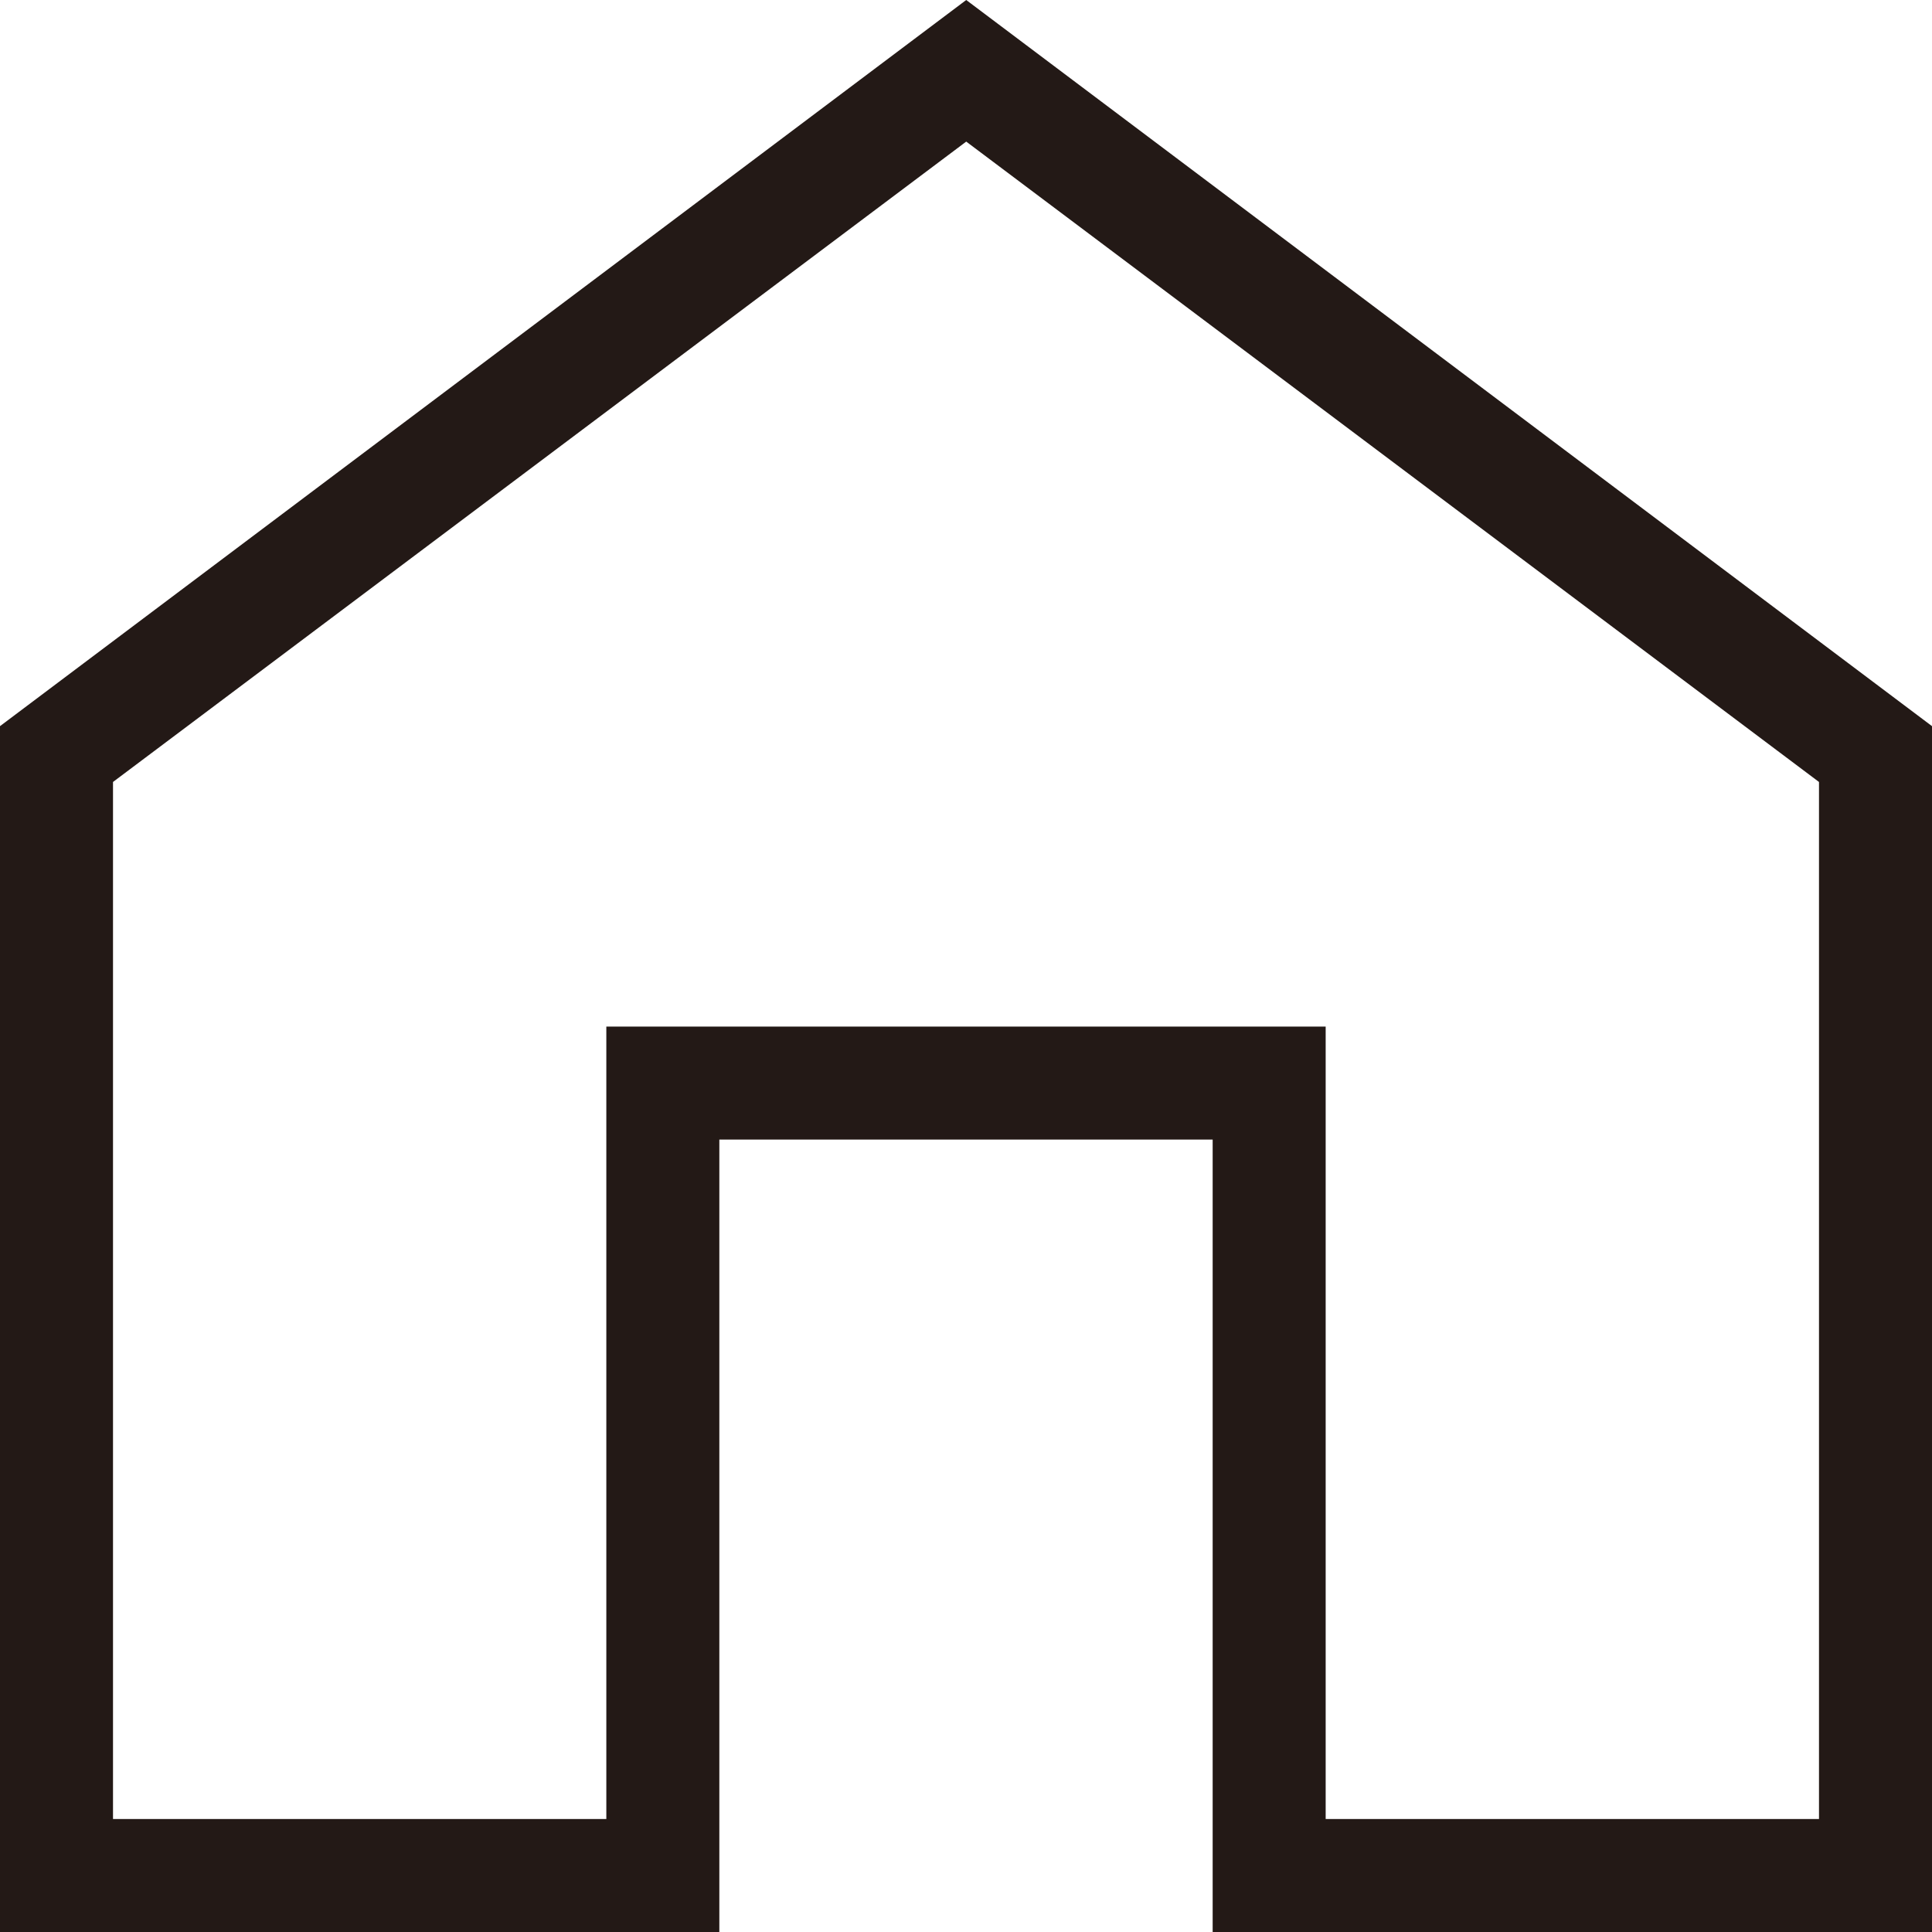
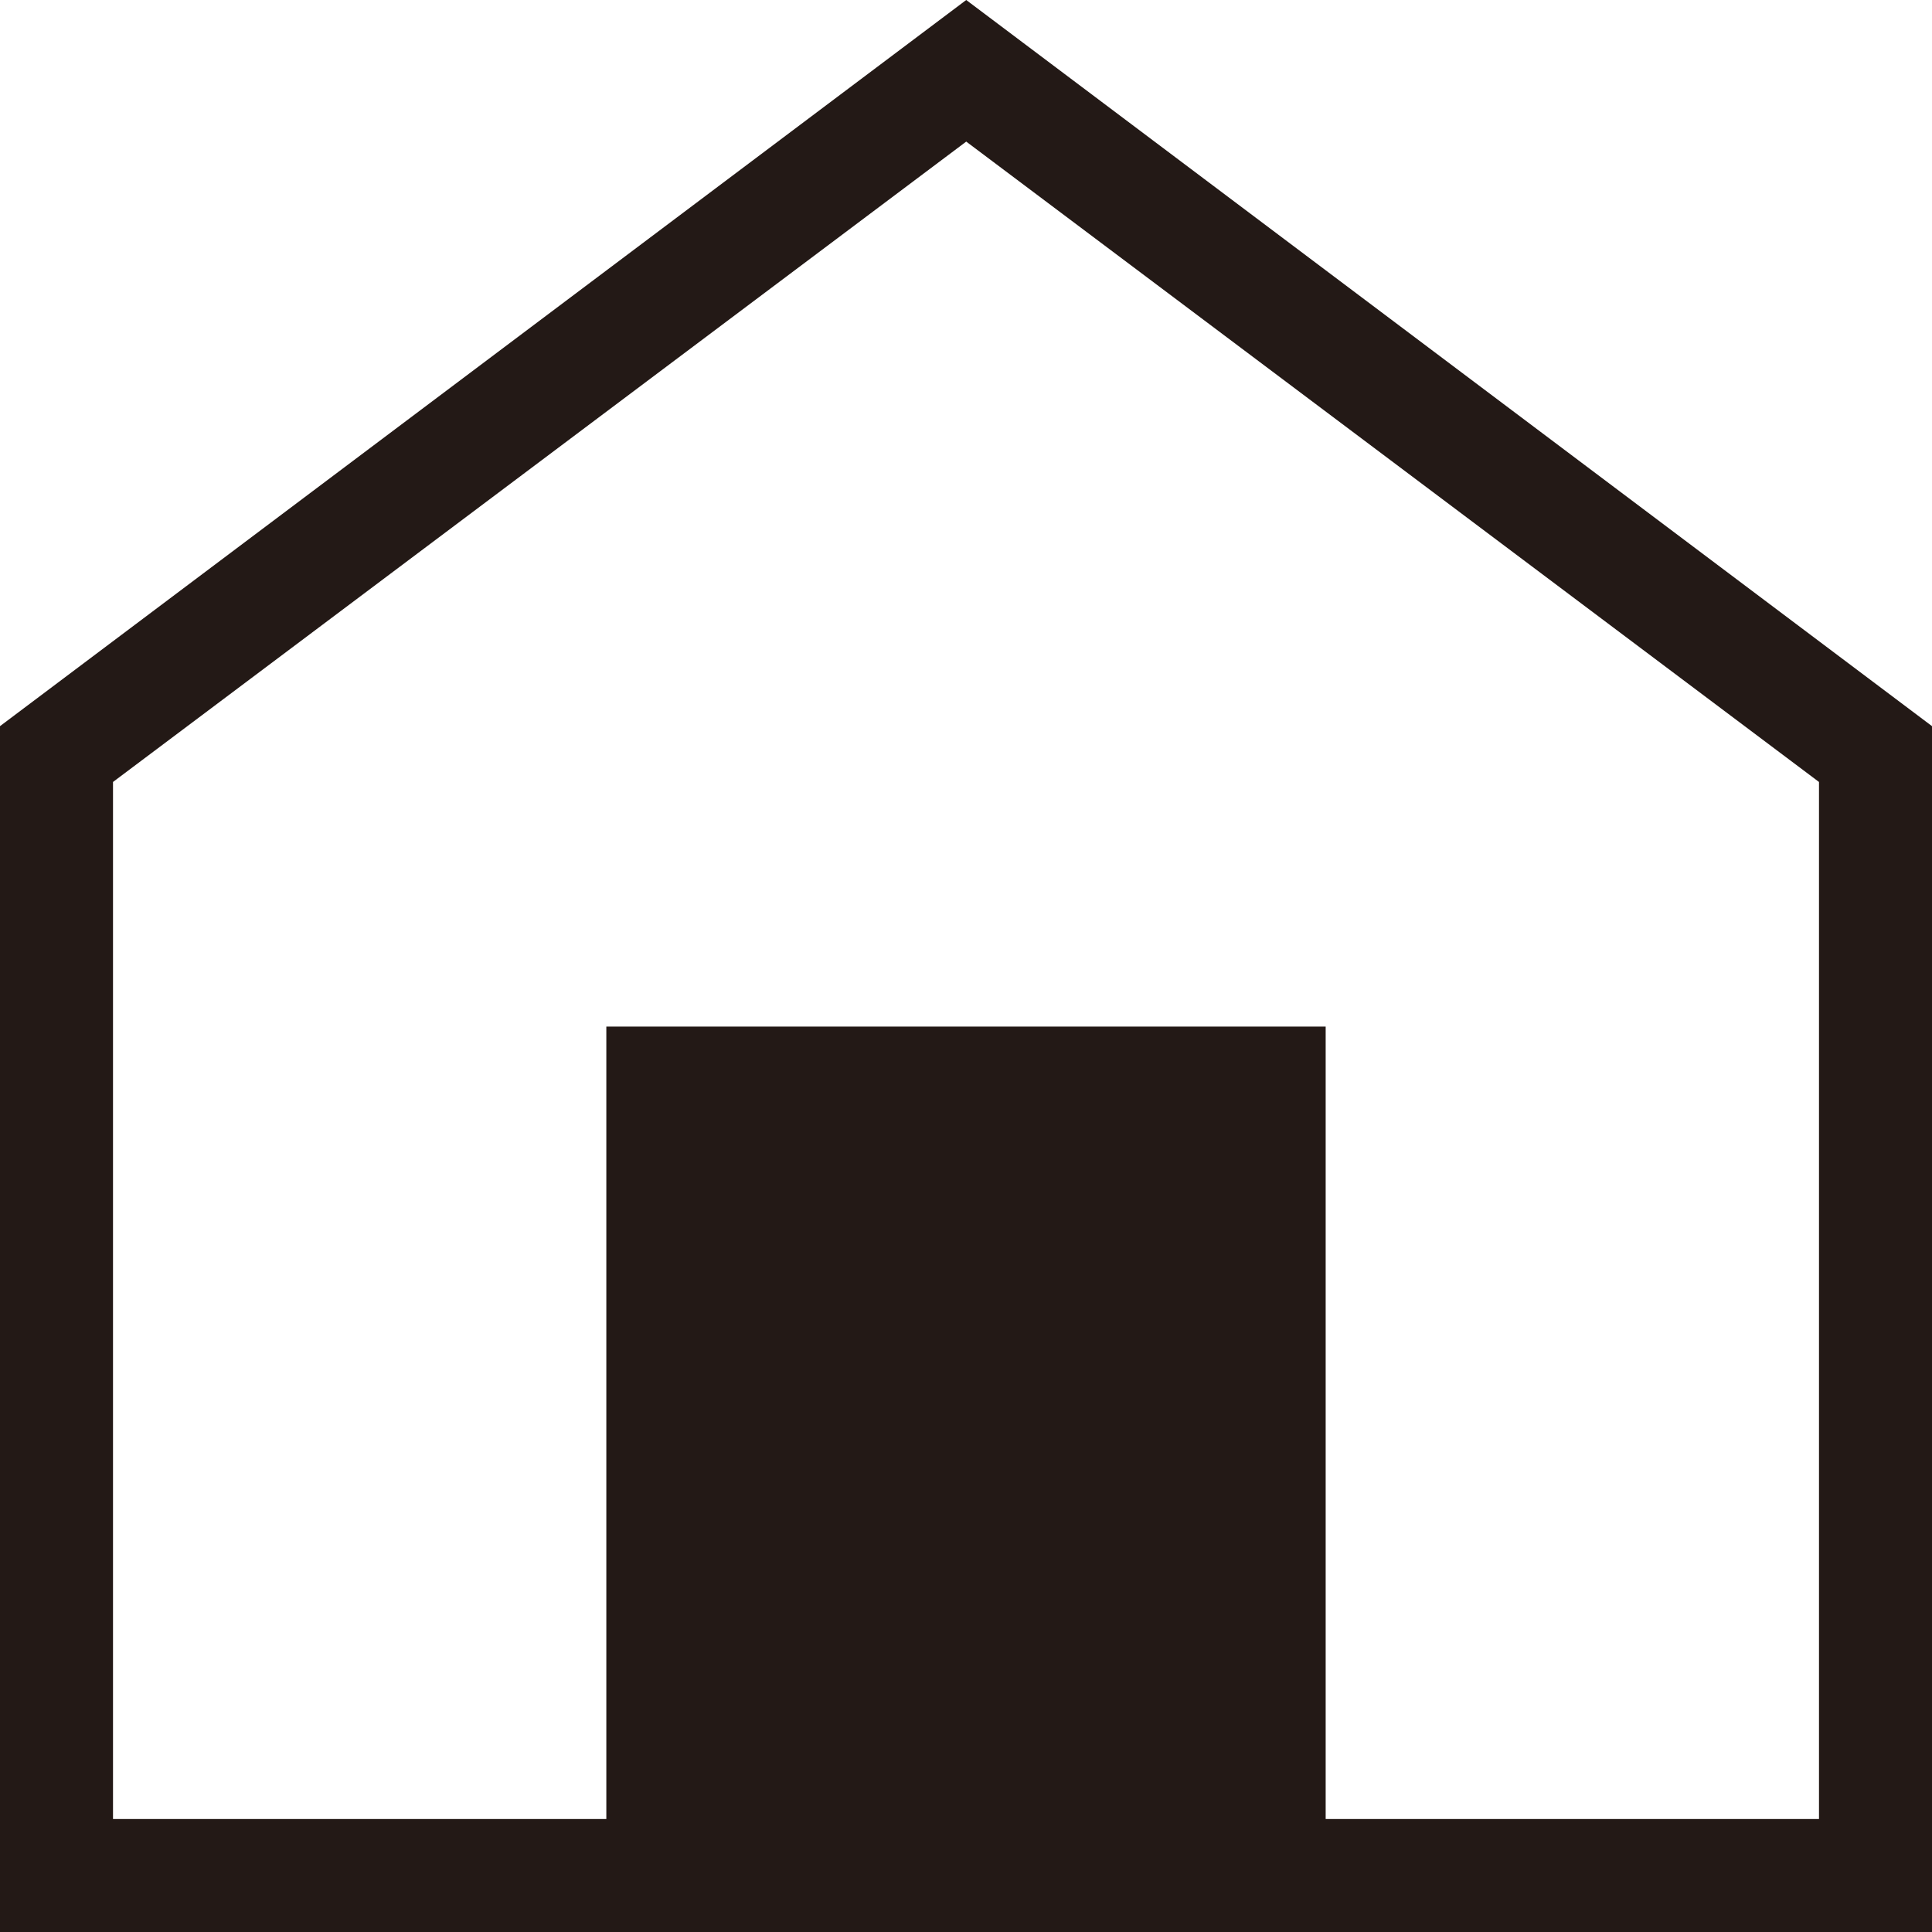
<svg xmlns="http://www.w3.org/2000/svg" viewBox="0 0 42.57 42.57">
  <defs>
    <style>.cls-1{fill:#231916;}</style>
  </defs>
  <g id="Layer_2" data-name="Layer 2">
    <g id="Layer_1-2" data-name="Layer 1">
-       <path class="cls-1" d="M21.29,0,0,16V42.57H15.85V25.11H26.72V42.57H42.57V16ZM40.08,40.08H29.21V22.62H13.36V40.08H2.49V17.23L21.29,3.12,40.08,17.23Z" />
+       <path class="cls-1" d="M21.29,0,0,16V42.57H15.85V25.11V42.57H42.57V16ZM40.08,40.08H29.21V22.62H13.36V40.08H2.49V17.23L21.29,3.12,40.08,17.23Z" />
    </g>
  </g>
</svg>